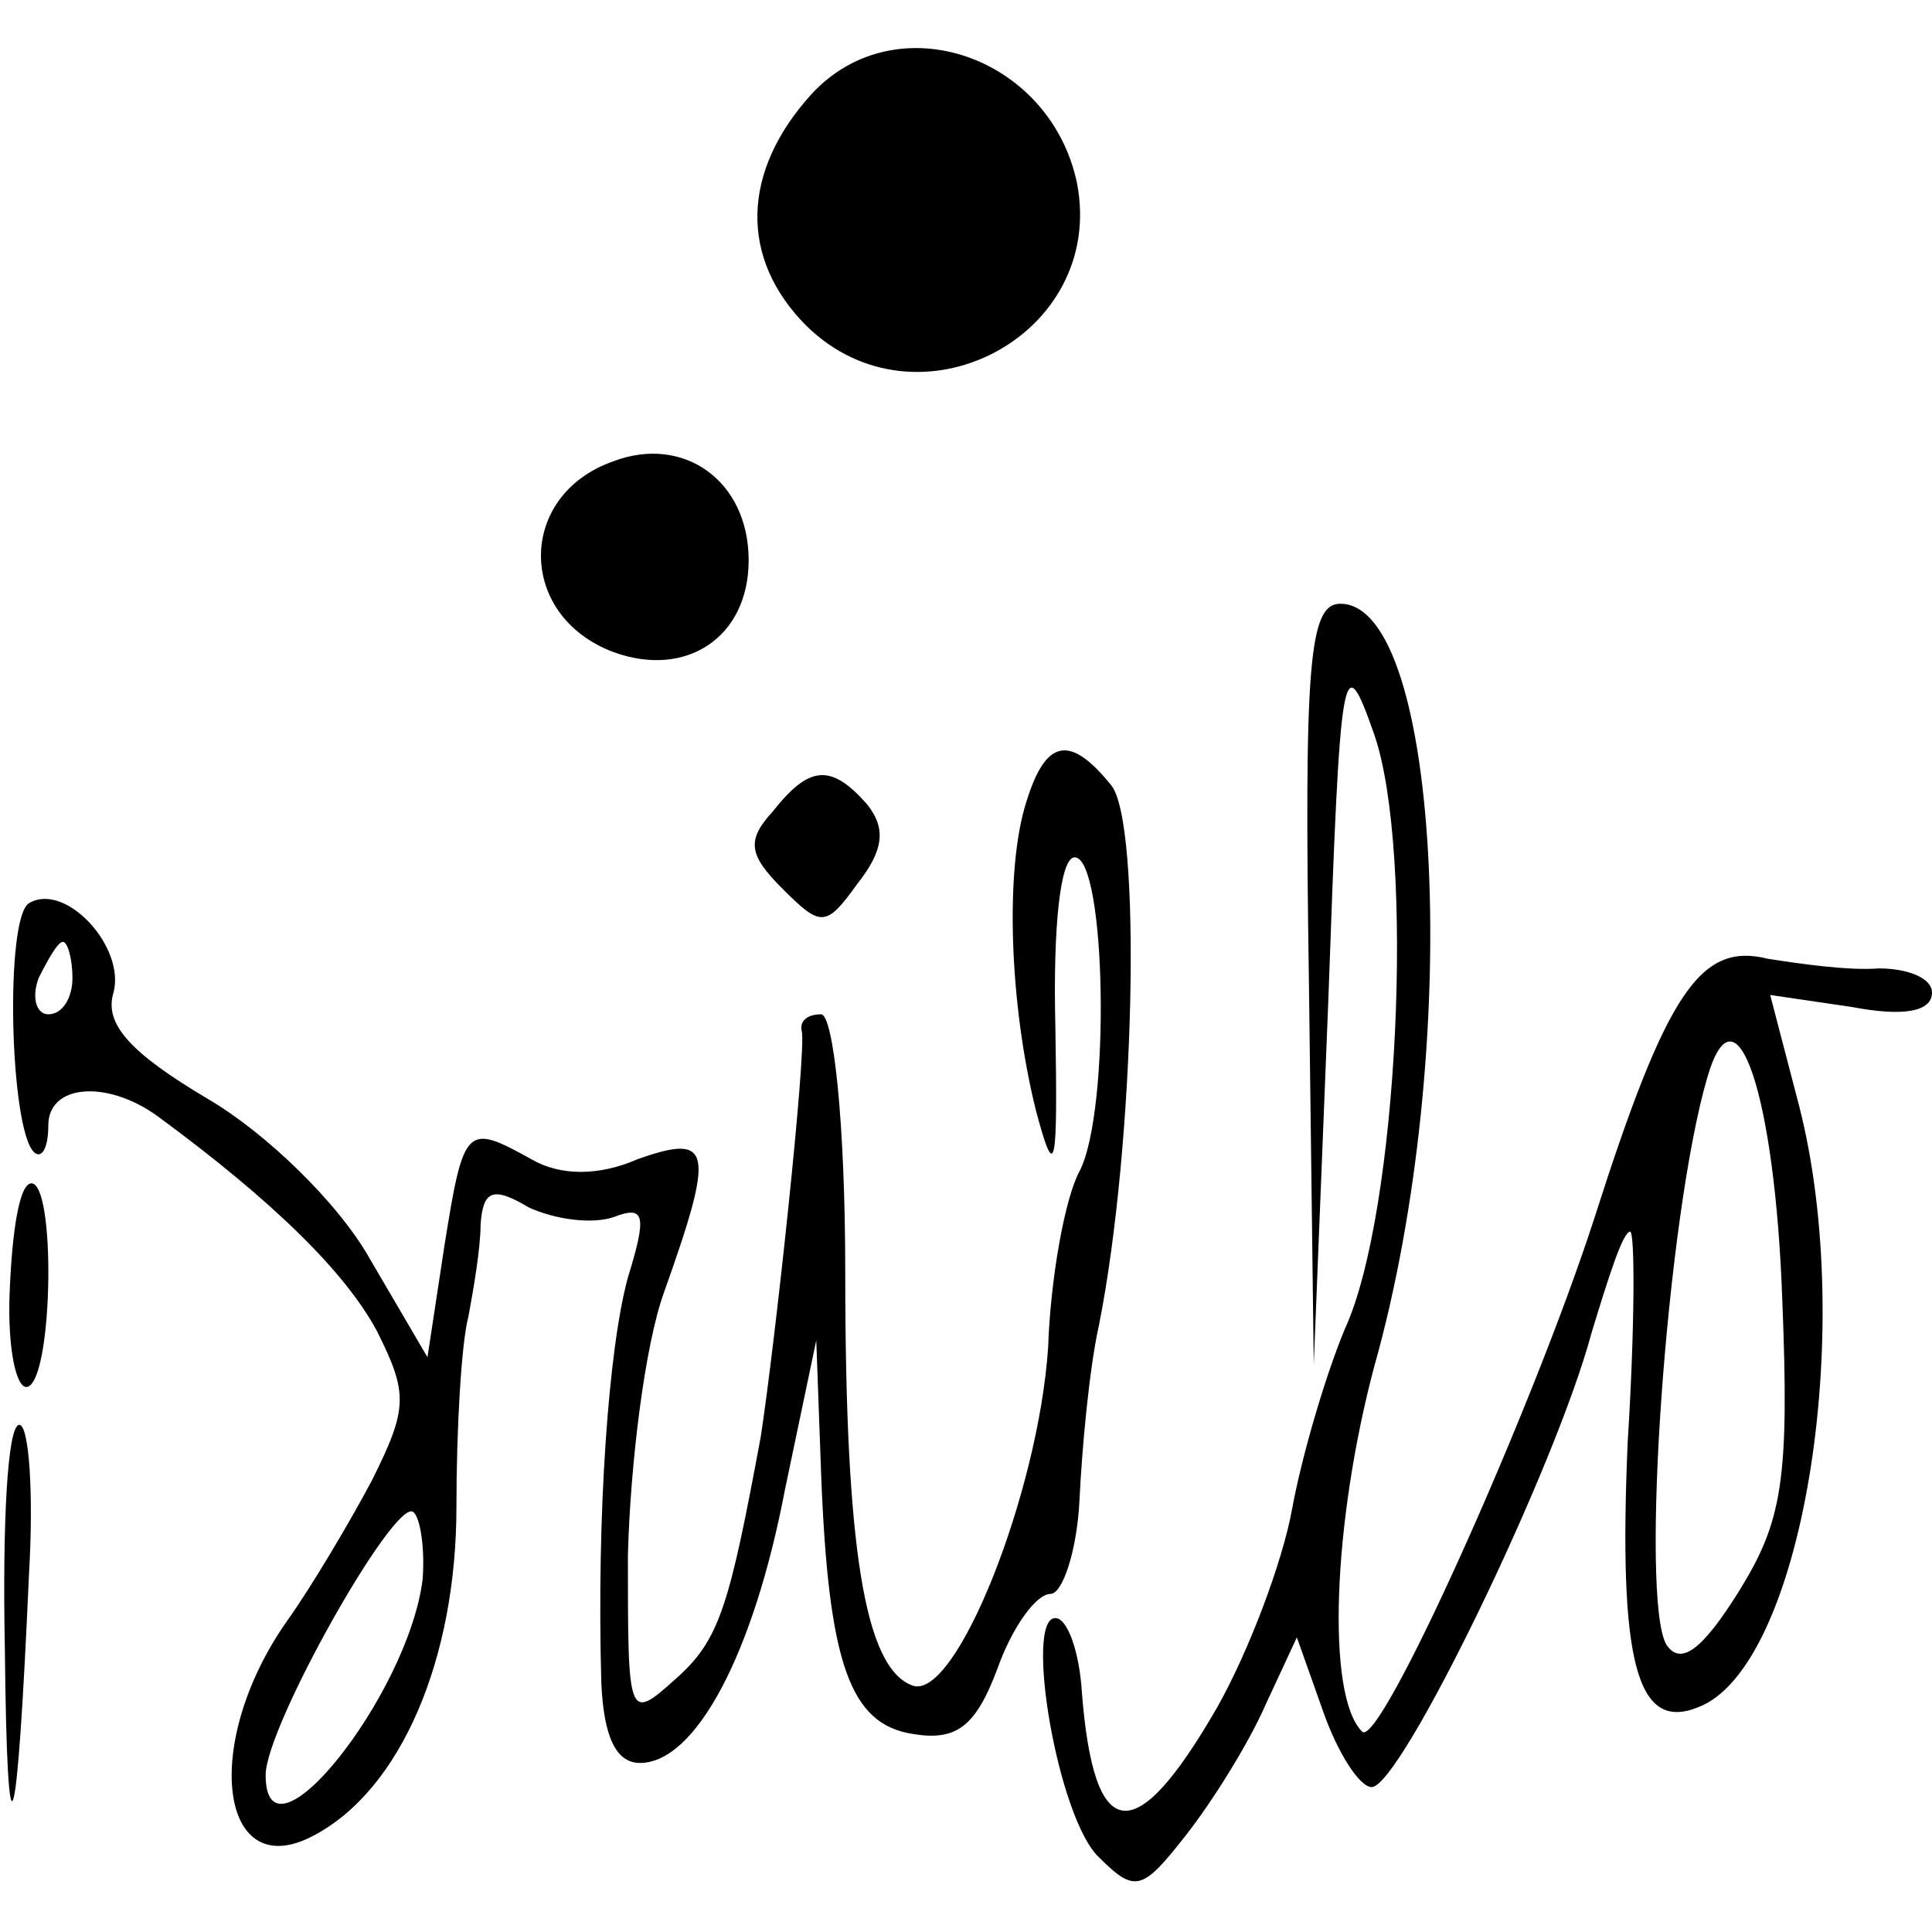
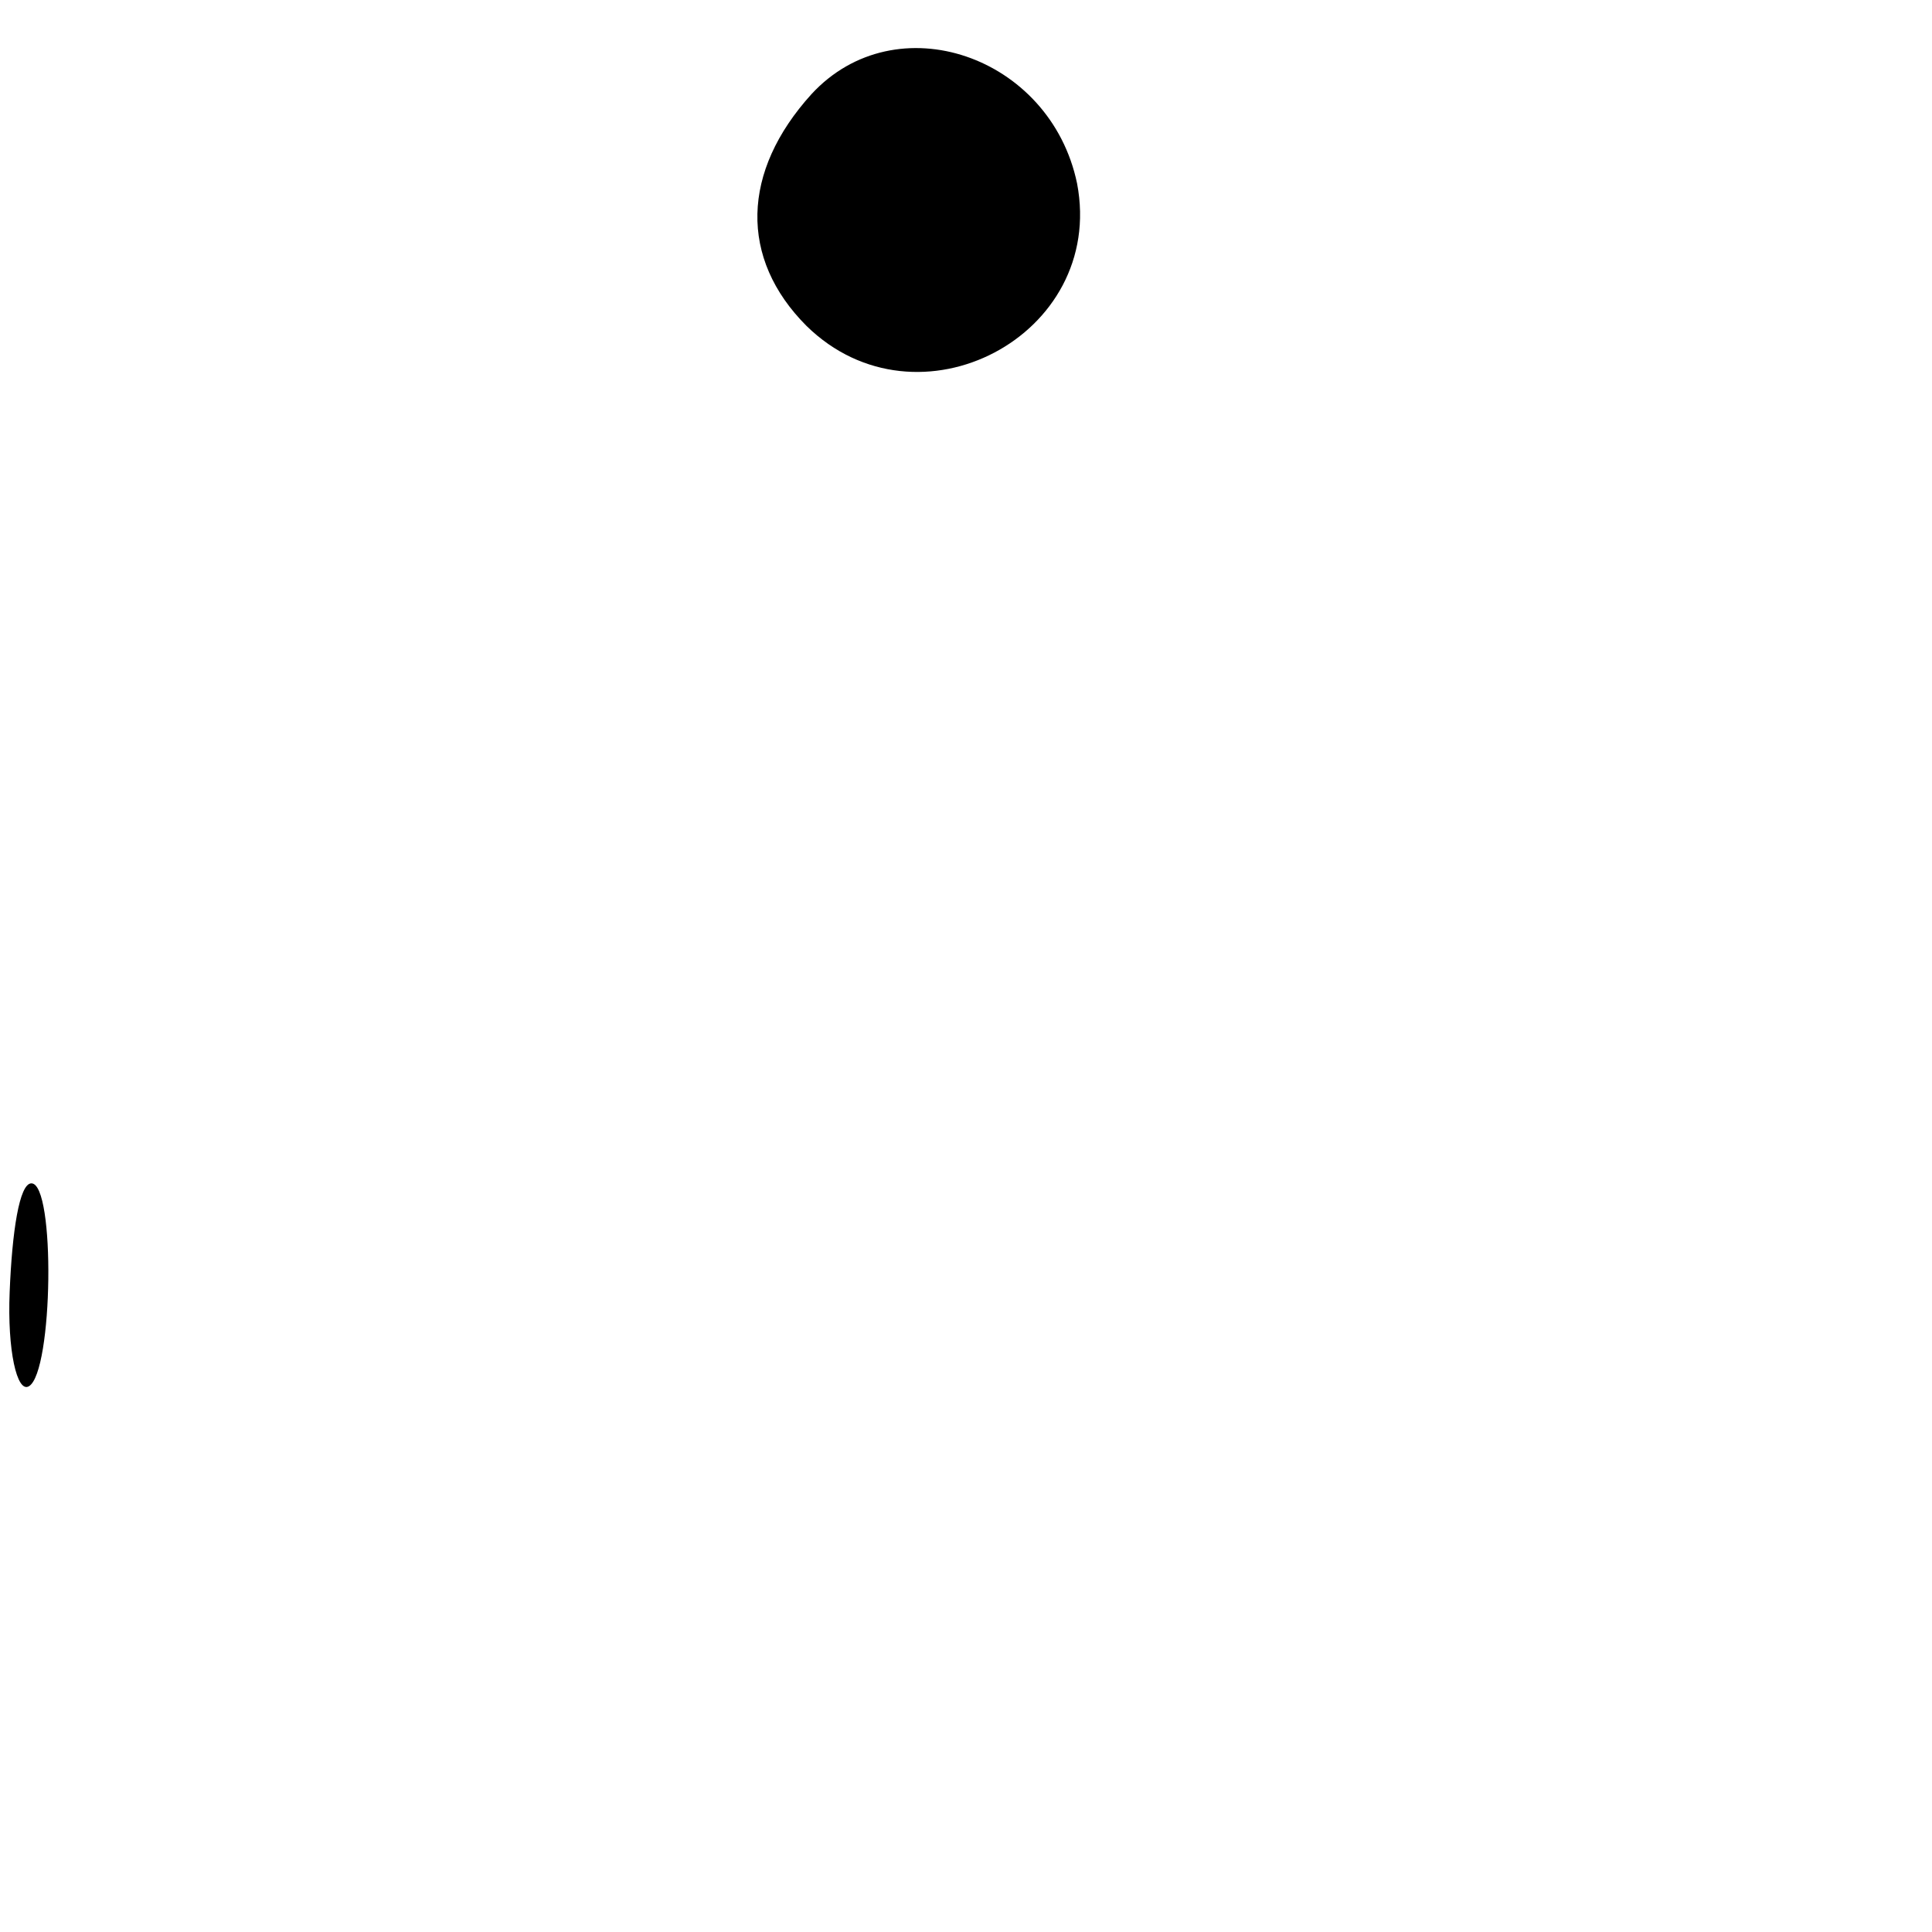
<svg xmlns="http://www.w3.org/2000/svg" version="1.0" width="80pt" height="80pt" viewBox="0 0 80 80" preserveAspectRatio="xMidYMid meet">
  <g transform="translate(0,80) scale(0.1,-0.1)" fill="#000000" stroke="none">
    <path d="M336 761 c-29 -32 -30 -68 -2 -96 46 -45 124 -4 112 59 -11 53 -75 75 -110 37z" />
-     <path d="M254 609 c-40 -14 -40 -64 0 -79 30 -11 56 6 56 38 0 33 -27 52 -56 41z" />
-     <path d="M542 393 l2 -158 6 150 c5 142 6 148 19 111 17 -49 10 -198 -12 -246 -8 -19 -18 -53 -22 -75 -4 -22 -18 -59 -31 -82 -34 -59 -51 -57 -56 6 -1 17 -6 31 -11 31 -13 0 1 -83 18 -99 15 -15 18 -14 36 9 11 14 26 38 33 54 l13 28 11 -31 c6 -17 15 -31 20 -31 12 0 76 132 91 188 7 23 13 42 16 42 2 0 2 -39 -1 -87 -4 -92 4 -120 29 -110 43 16 66 155 42 249 l-12 46 34 -5 c21 -4 33 -2 33 6 0 6 -10 10 -22 10 -13 -1 -33 2 -46 4 -28 7 -42 -14 -72 -108 -26 -80 -89 -220 -96 -212 -15 15 -12 87 5 151 37 131 28 316 -14 316 -13 0 -15 -25 -13 -157z m196 -131 c3 -75 0 -92 -18 -121 -15 -24 -24 -31 -30 -22 -11 19 0 177 17 235 12 41 28 -8 31 -92z" />
-     <path d="M425 468 c-9 -28 -7 -84 4 -128 8 -30 9 -24 8 35 -1 41 2 70 8 70 13 0 15 -105 2 -130 -6 -11 -12 -44 -13 -73 -4 -60 -38 -146 -56 -140 -20 7 -28 57 -28 171 0 63 -5 107 -10 107 -6 0 -9 -3 -8 -7 2 -8 -11 -129 -17 -168 -13 -70 -17 -84 -35 -100 -20 -18 -20 -17 -20 51 1 38 7 87 15 109 21 59 20 66 -11 55 -16 -7 -32 -7 -44 0 -27 15 -28 14 -36 -36 l-7 -46 -24 41 c-13 23 -43 52 -67 66 -32 19 -43 31 -39 44 5 19 -20 46 -35 37 -10 -6 -8 -93 2 -103 3 -3 6 1 6 11 0 17 24 19 45 4 49 -36 78 -65 91 -89 13 -26 13 -32 -2 -62 -9 -17 -25 -44 -35 -58 -36 -51 -28 -110 11 -89 36 19 59 73 59 136 0 32 2 68 5 79 2 11 5 28 5 38 1 14 5 16 20 7 11 -5 26 -7 35 -4 13 5 14 1 6 -25 -8 -29 -13 -98 -11 -168 1 -22 6 -33 16 -33 23 0 47 45 60 113 l13 62 2 -55 c3 -79 12 -104 38 -108 18 -3 26 3 35 27 6 17 16 31 22 31 5 0 11 18 12 39 1 21 4 54 8 72 15 75 18 209 5 224 -17 21 -27 19 -35 -7z m-395 -73 c0 -8 -4 -15 -10 -15 -5 0 -7 7 -4 15 4 8 8 15 10 15 2 0 4 -7 4 -15z m145 -249 c-6 -48 -65 -122 -65 -81 0 20 53 114 61 109 3 -2 5 -15 4 -28z" />
-     <path d="M320 464 c-11 -12 -10 -18 4 -32 16 -16 18 -16 31 2 11 14 12 23 4 33 -15 17 -24 16 -39 -3z" />
    <path d="M4 265 c-1 -24 3 -42 8 -39 10 6 11 84 1 84 -5 0 -8 -20 -9 -45z" />
-     <path d="M2 118 c1 -95 5 -83 10 30 2 34 0 62 -4 62 -5 0 -7 -42 -6 -92z" />
  </g>
</svg>